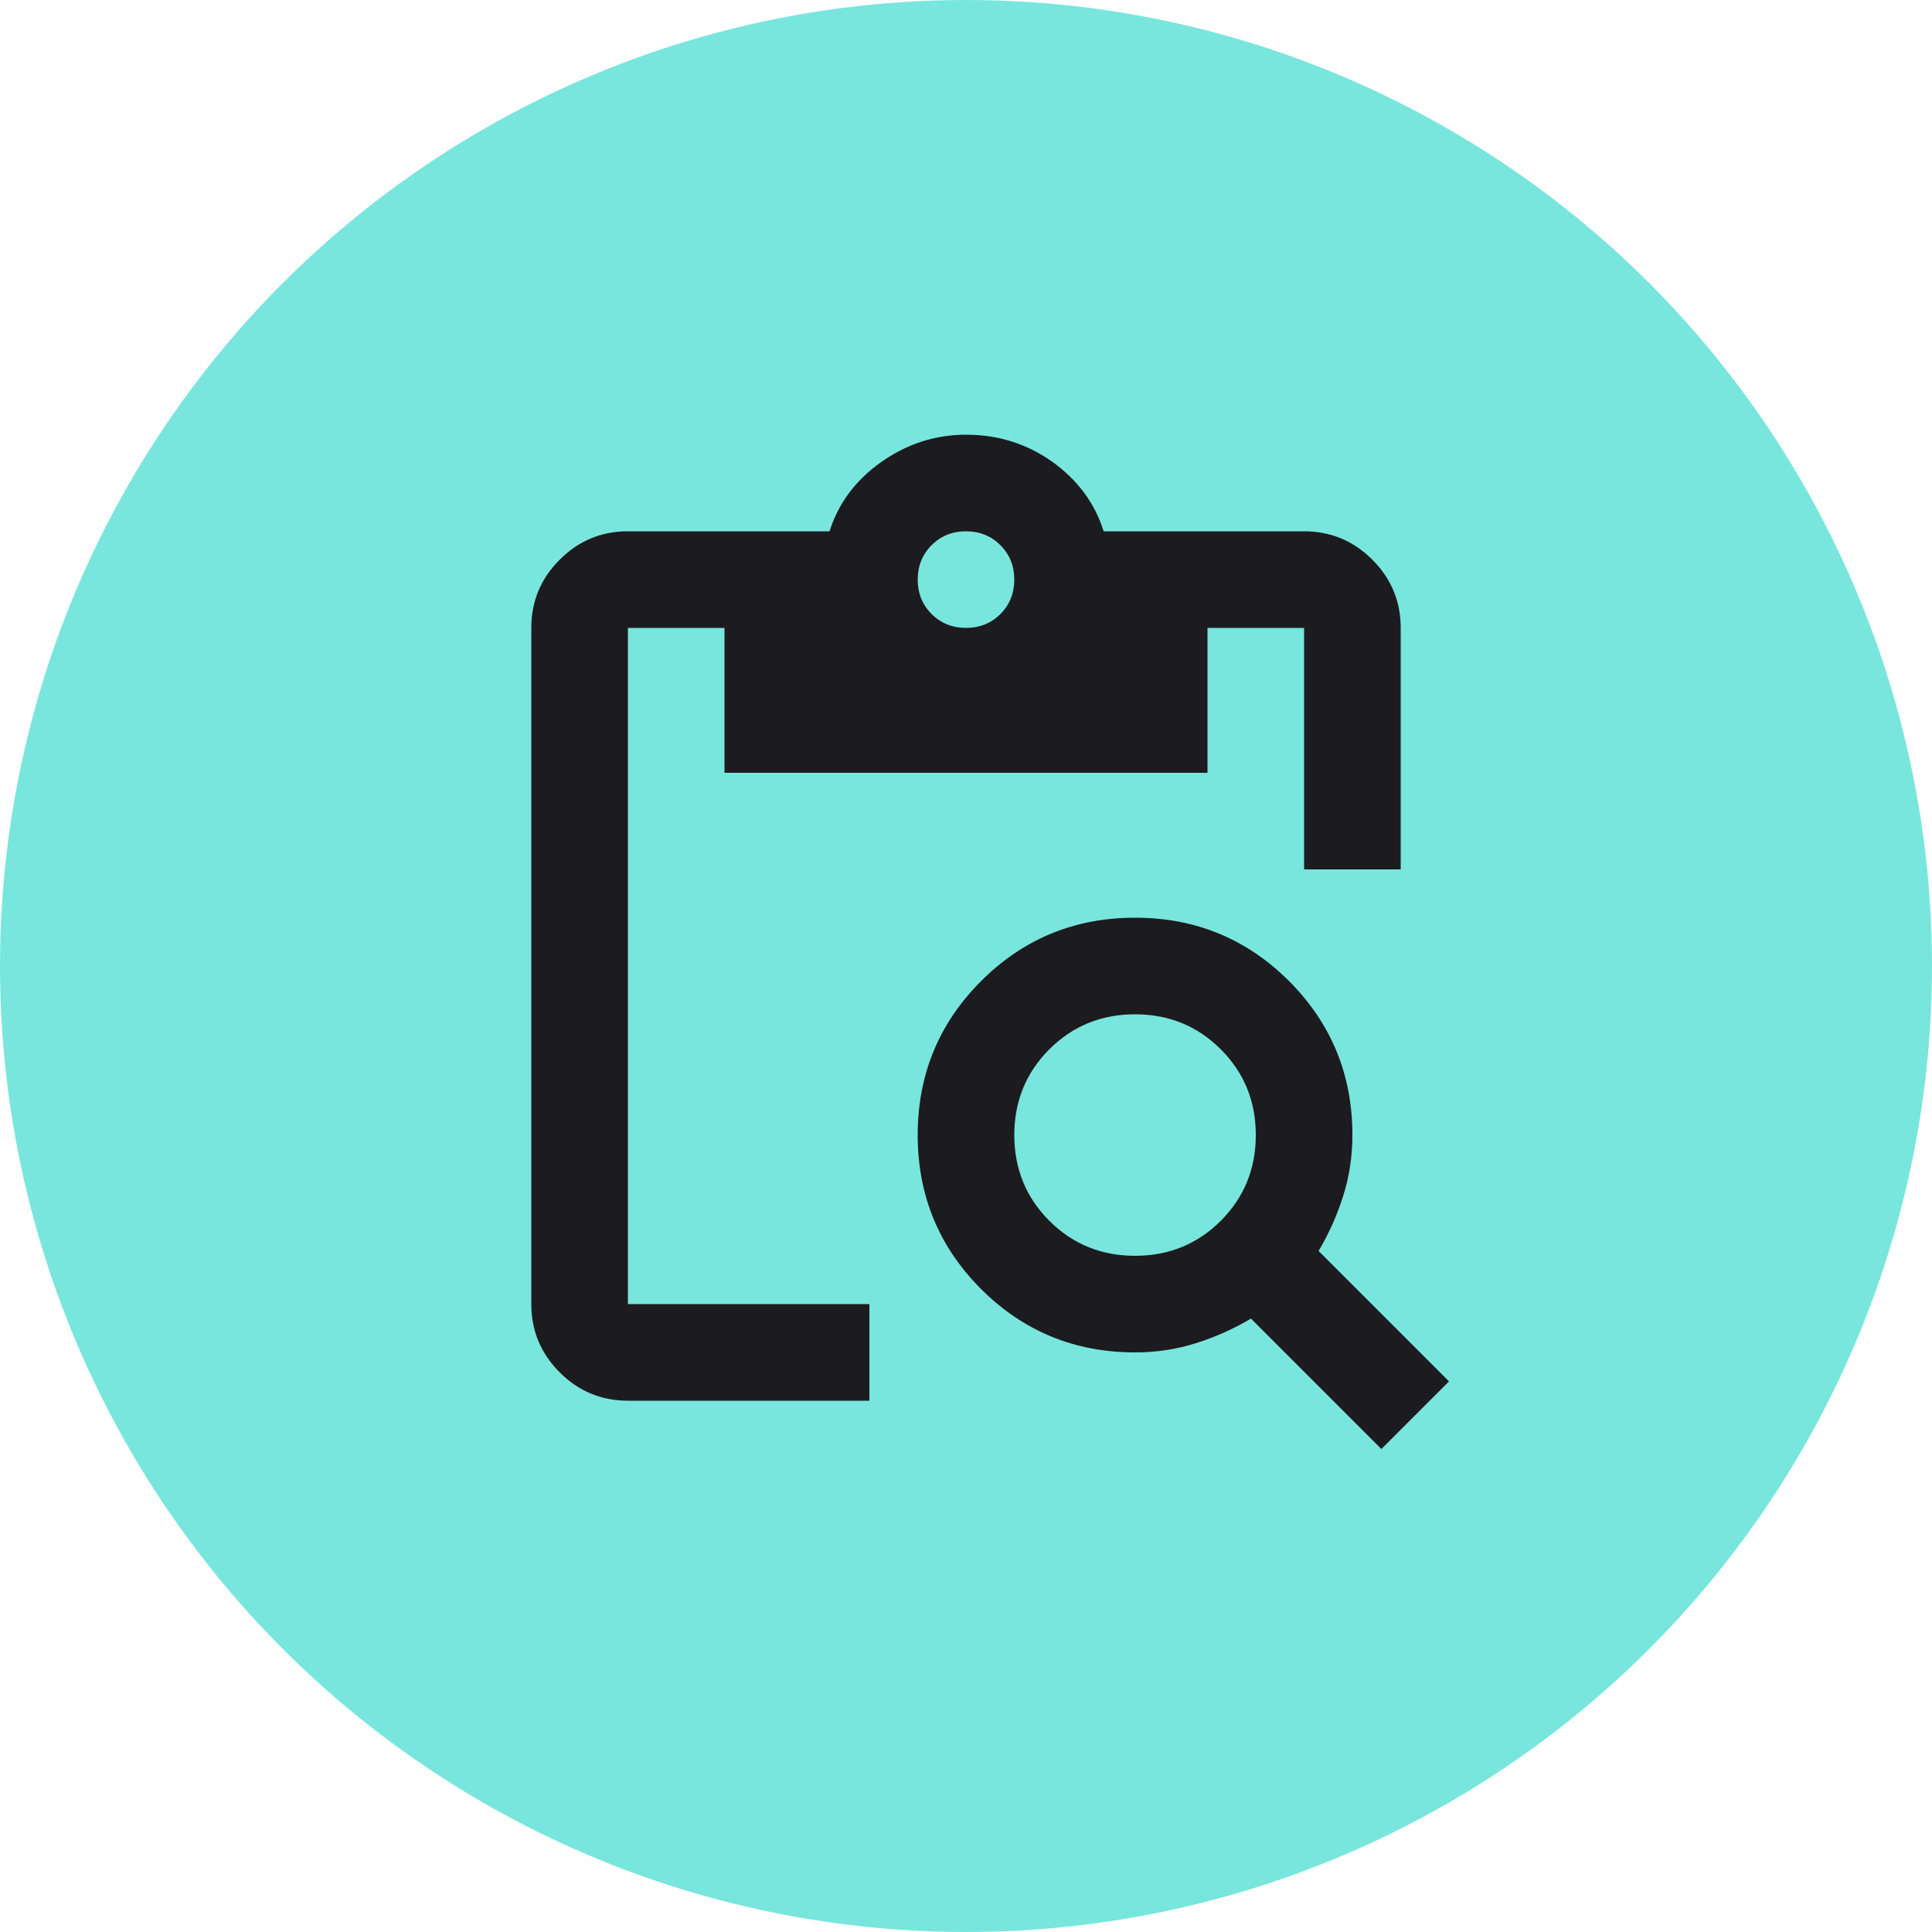
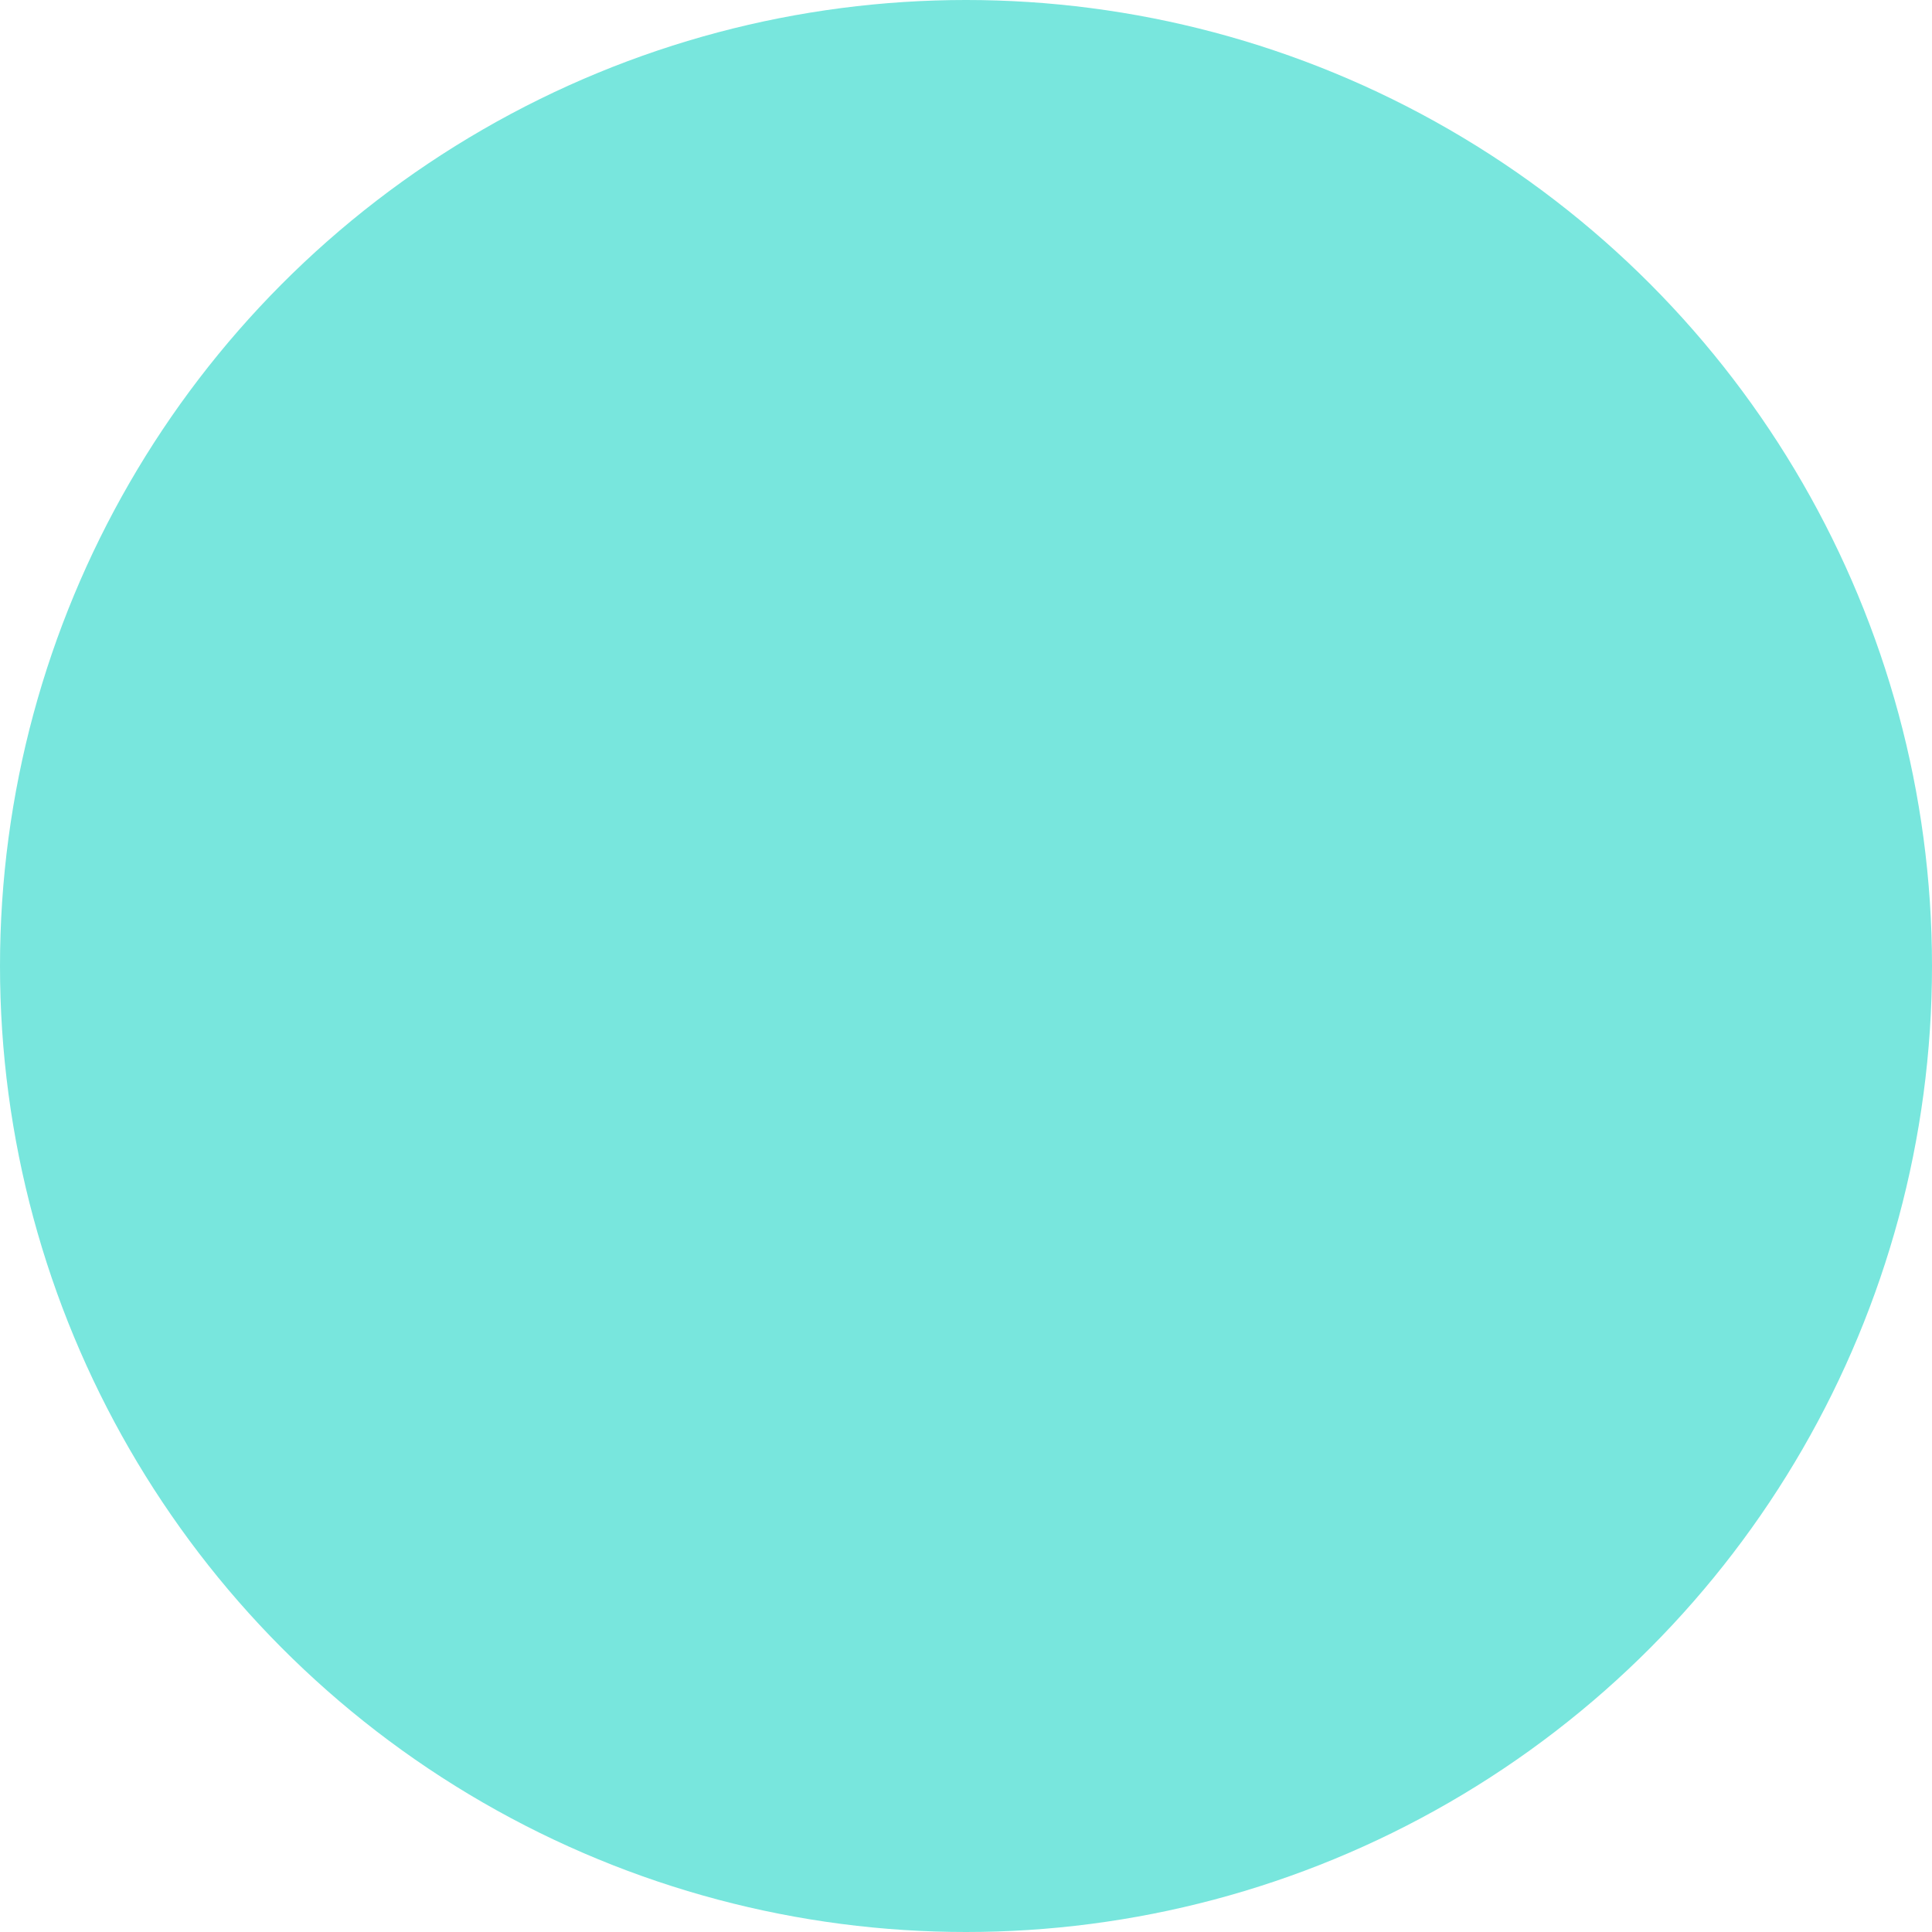
<svg xmlns="http://www.w3.org/2000/svg" width="40" height="40" viewBox="0 0 40 40" fill="none">
  <circle cx="20" cy="20" r="20" fill="#78E6DD" />
  <mask id="mask0_2132_11012" style="mask-type:alpha" maskUnits="userSpaceOnUse" x="8" y="8" width="24" height="24">
    <rect x="8" y="8" width="24" height="24" fill="#D9D9D9" />
  </mask>
  <g mask="url(#mask0_2132_11012)">
-     <path d="M28.6 30L25.9 27.3C25.533 27.517 25.15 27.688 24.75 27.812C24.35 27.938 23.933 28 23.5 28C22.25 28 21.188 27.562 20.312 26.688C19.438 25.812 19 24.75 19 23.5C19 22.25 19.438 21.188 20.312 20.312C21.188 19.438 22.25 19 23.5 19C24.75 19 25.812 19.438 26.688 20.312C27.562 21.188 28 22.25 28 23.5C28 23.933 27.938 24.35 27.812 24.75C27.688 25.15 27.517 25.533 27.3 25.9L30 28.6L28.6 30ZM23.5 26C24.2 26 24.792 25.758 25.275 25.275C25.758 24.792 26 24.2 26 23.5C26 22.8 25.758 22.208 25.275 21.725C24.792 21.242 24.2 21 23.5 21C22.8 21 22.208 21.242 21.725 21.725C21.242 22.208 21 22.8 21 23.5C21 24.2 21.242 24.792 21.725 25.275C22.208 25.758 22.8 26 23.5 26ZM29 18H27V13H25V16H15V13H13V27H18V29H13C12.45 29 11.979 28.804 11.588 28.413C11.196 28.021 11 27.55 11 27V13C11 12.45 11.196 11.979 11.588 11.588C11.979 11.196 12.45 11 13 11H17.175C17.358 10.417 17.717 9.938 18.25 9.562C18.783 9.188 19.367 9 20 9C20.667 9 21.262 9.188 21.788 9.562C22.312 9.938 22.667 10.417 22.85 11H27C27.55 11 28.021 11.196 28.413 11.588C28.804 11.979 29 12.45 29 13V18ZM20 13C20.283 13 20.521 12.904 20.712 12.713C20.904 12.521 21 12.283 21 12C21 11.717 20.904 11.479 20.712 11.287C20.521 11.096 20.283 11 20 11C19.717 11 19.479 11.096 19.288 11.287C19.096 11.479 19 11.717 19 12C19 12.283 19.096 12.521 19.288 12.713C19.479 12.904 19.717 13 20 13Z" fill="#1C1B1F" />
-   </g>
+     </g>
</svg>